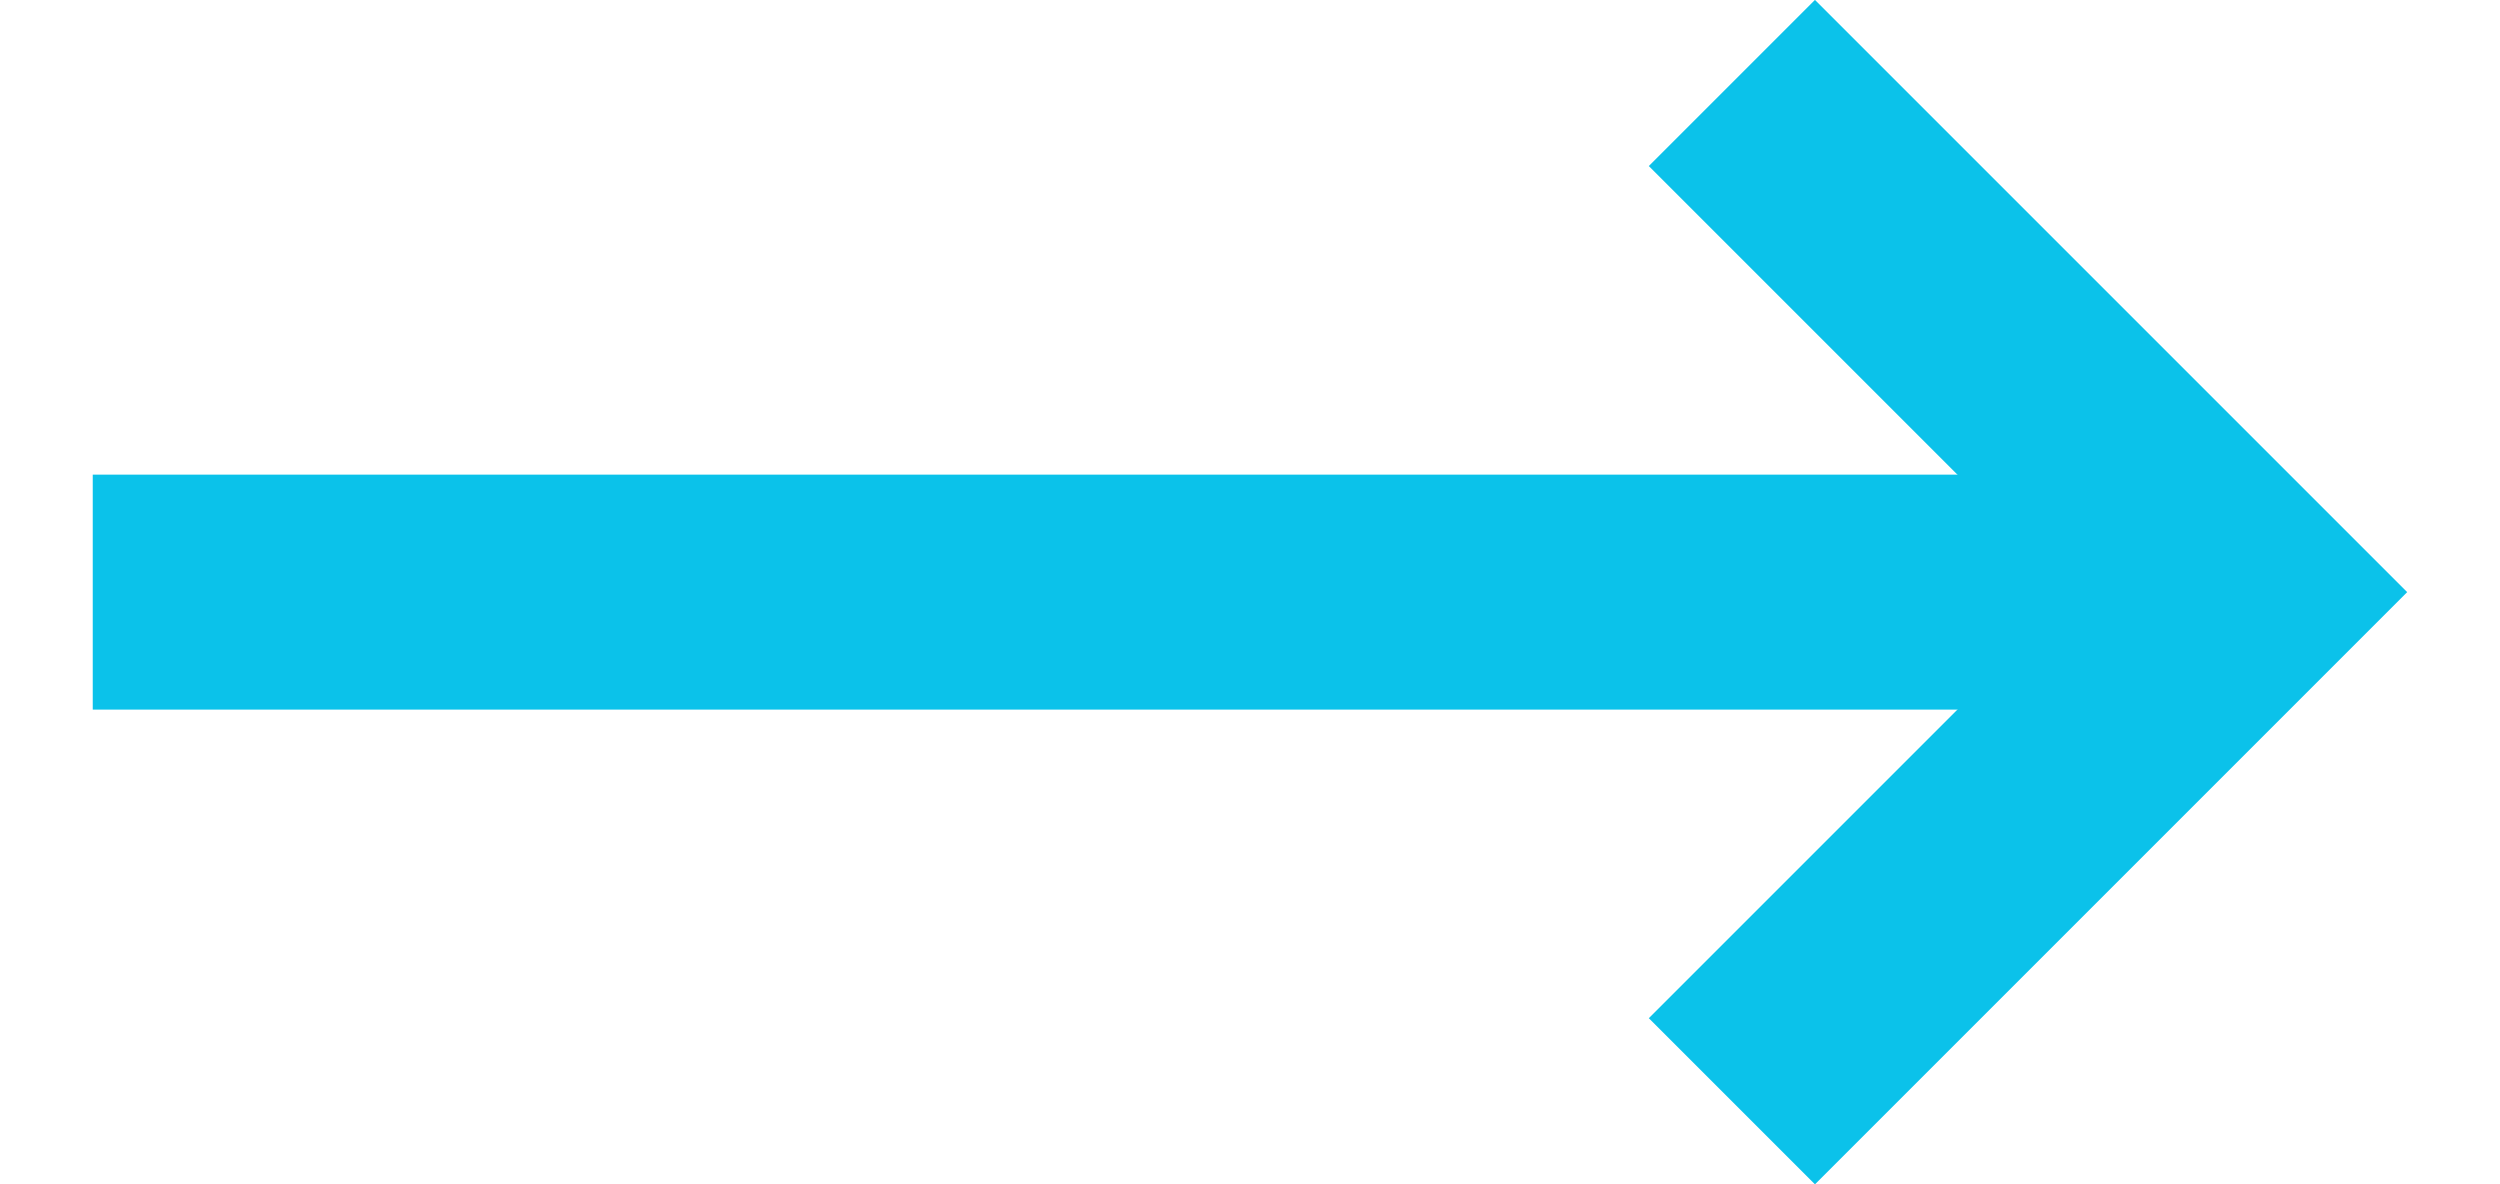
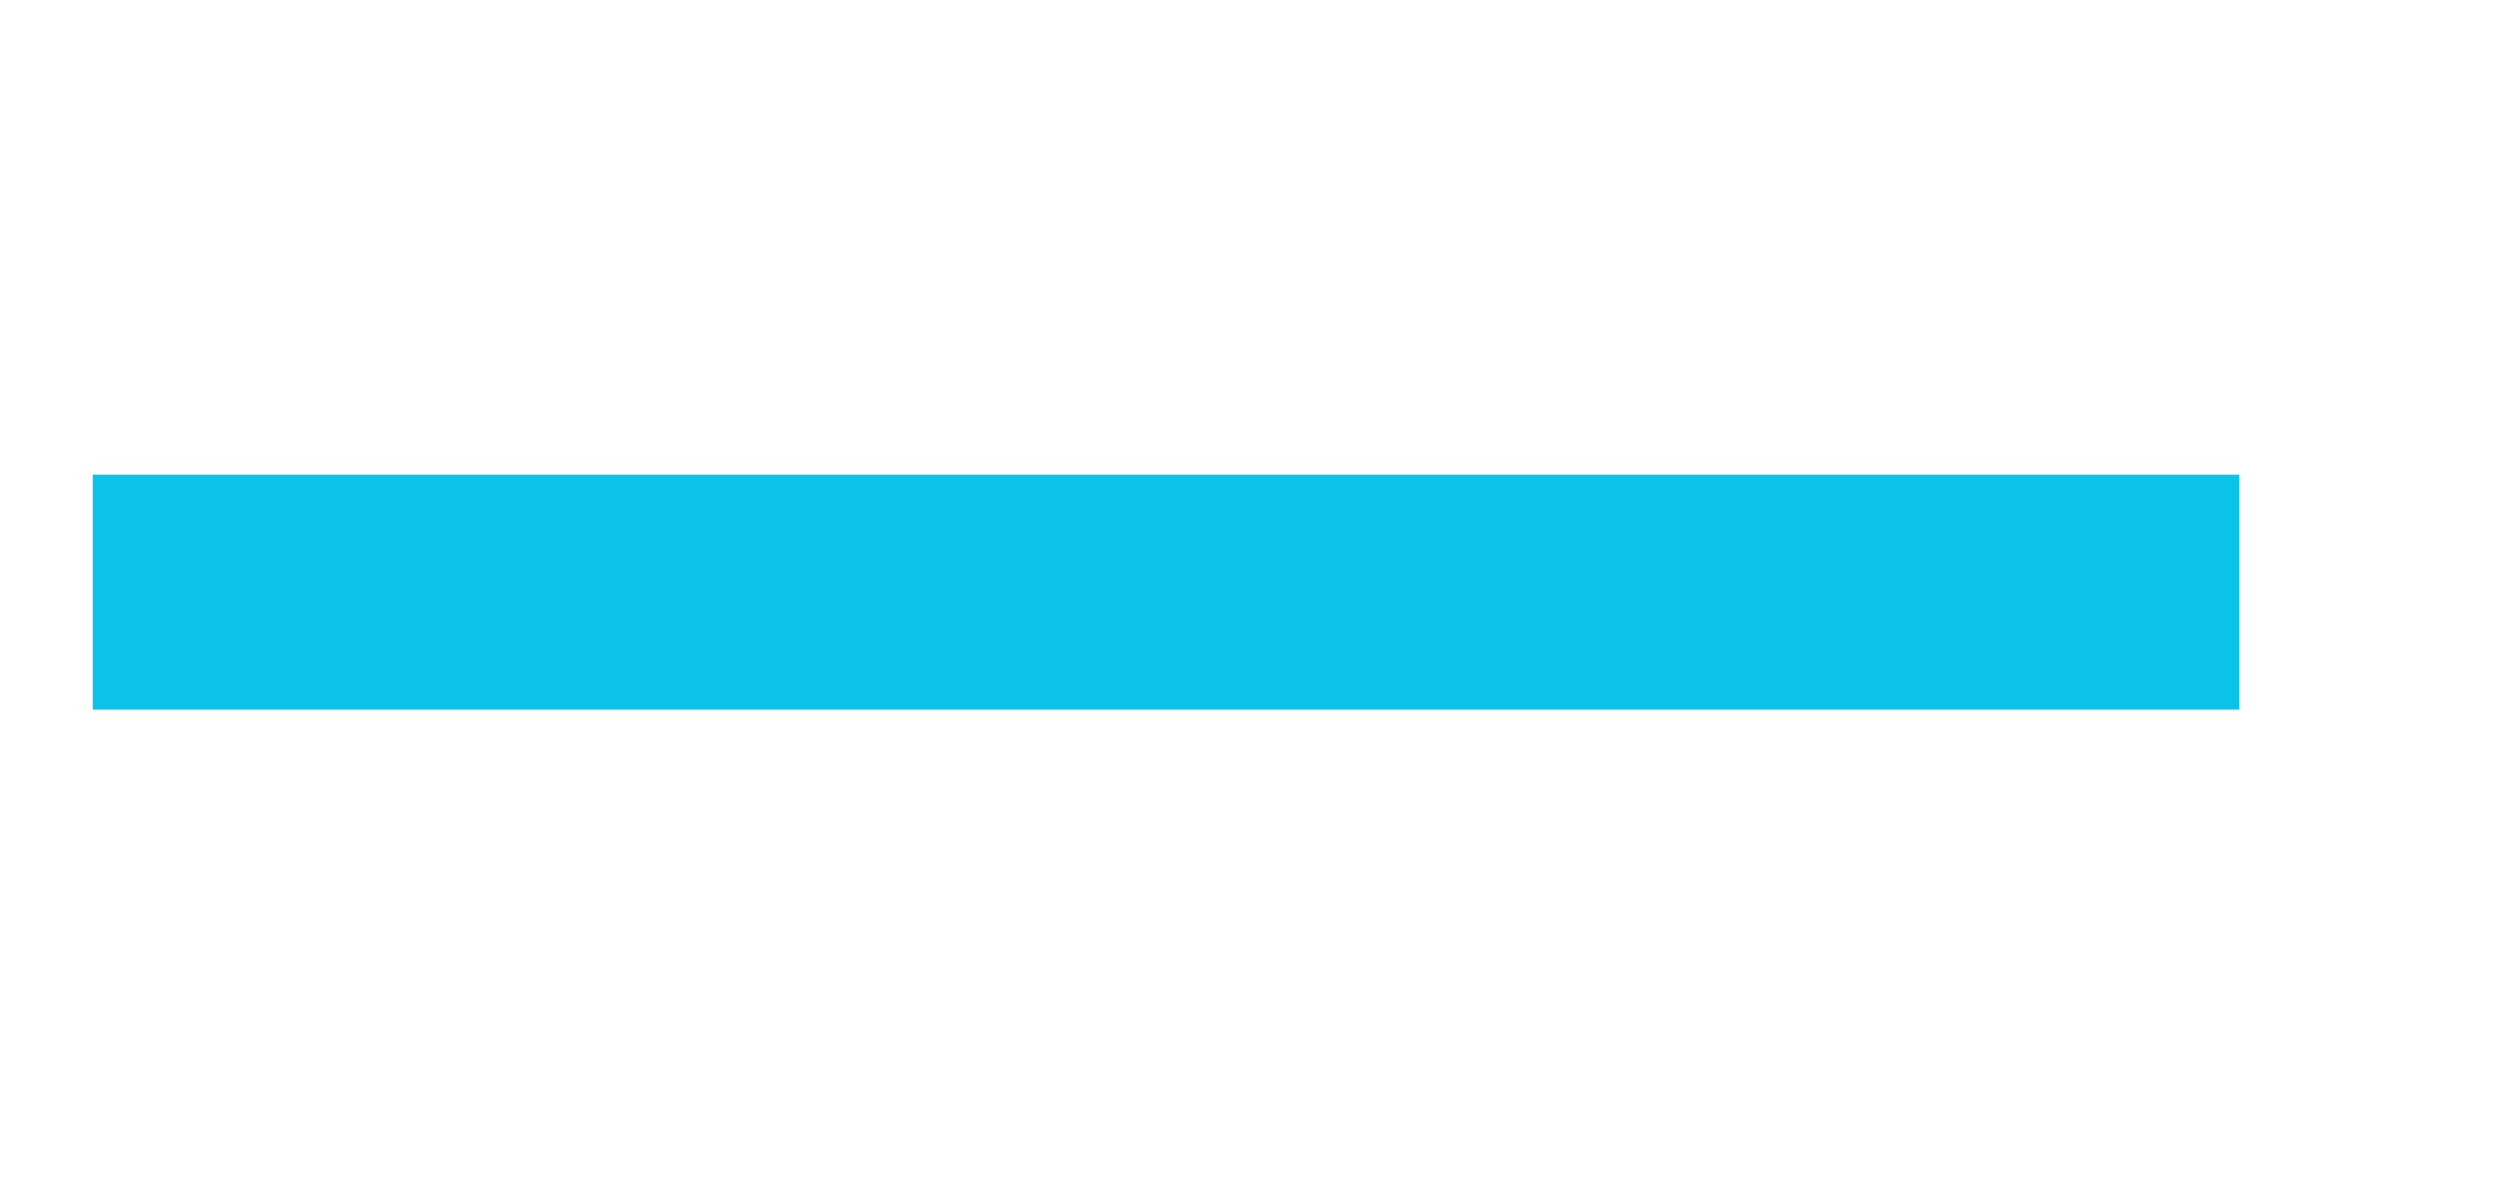
<svg xmlns="http://www.w3.org/2000/svg" width="16" height="7.58" viewBox="0 0 17.238 8.821">
  <defs>
    <style>.a{fill:none;stroke:#0bc2ea;stroke-miterlimit:10;stroke-width:1.75px;}</style>
  </defs>
  <g transform="translate(52.666 -91.616)">
    <line class="a" x2="15.987" transform="translate(-52.666 96.026)" />
-     <path class="a" d="M-40.458,92.234l3.792,3.792-3.792,3.792" />
  </g>
</svg>